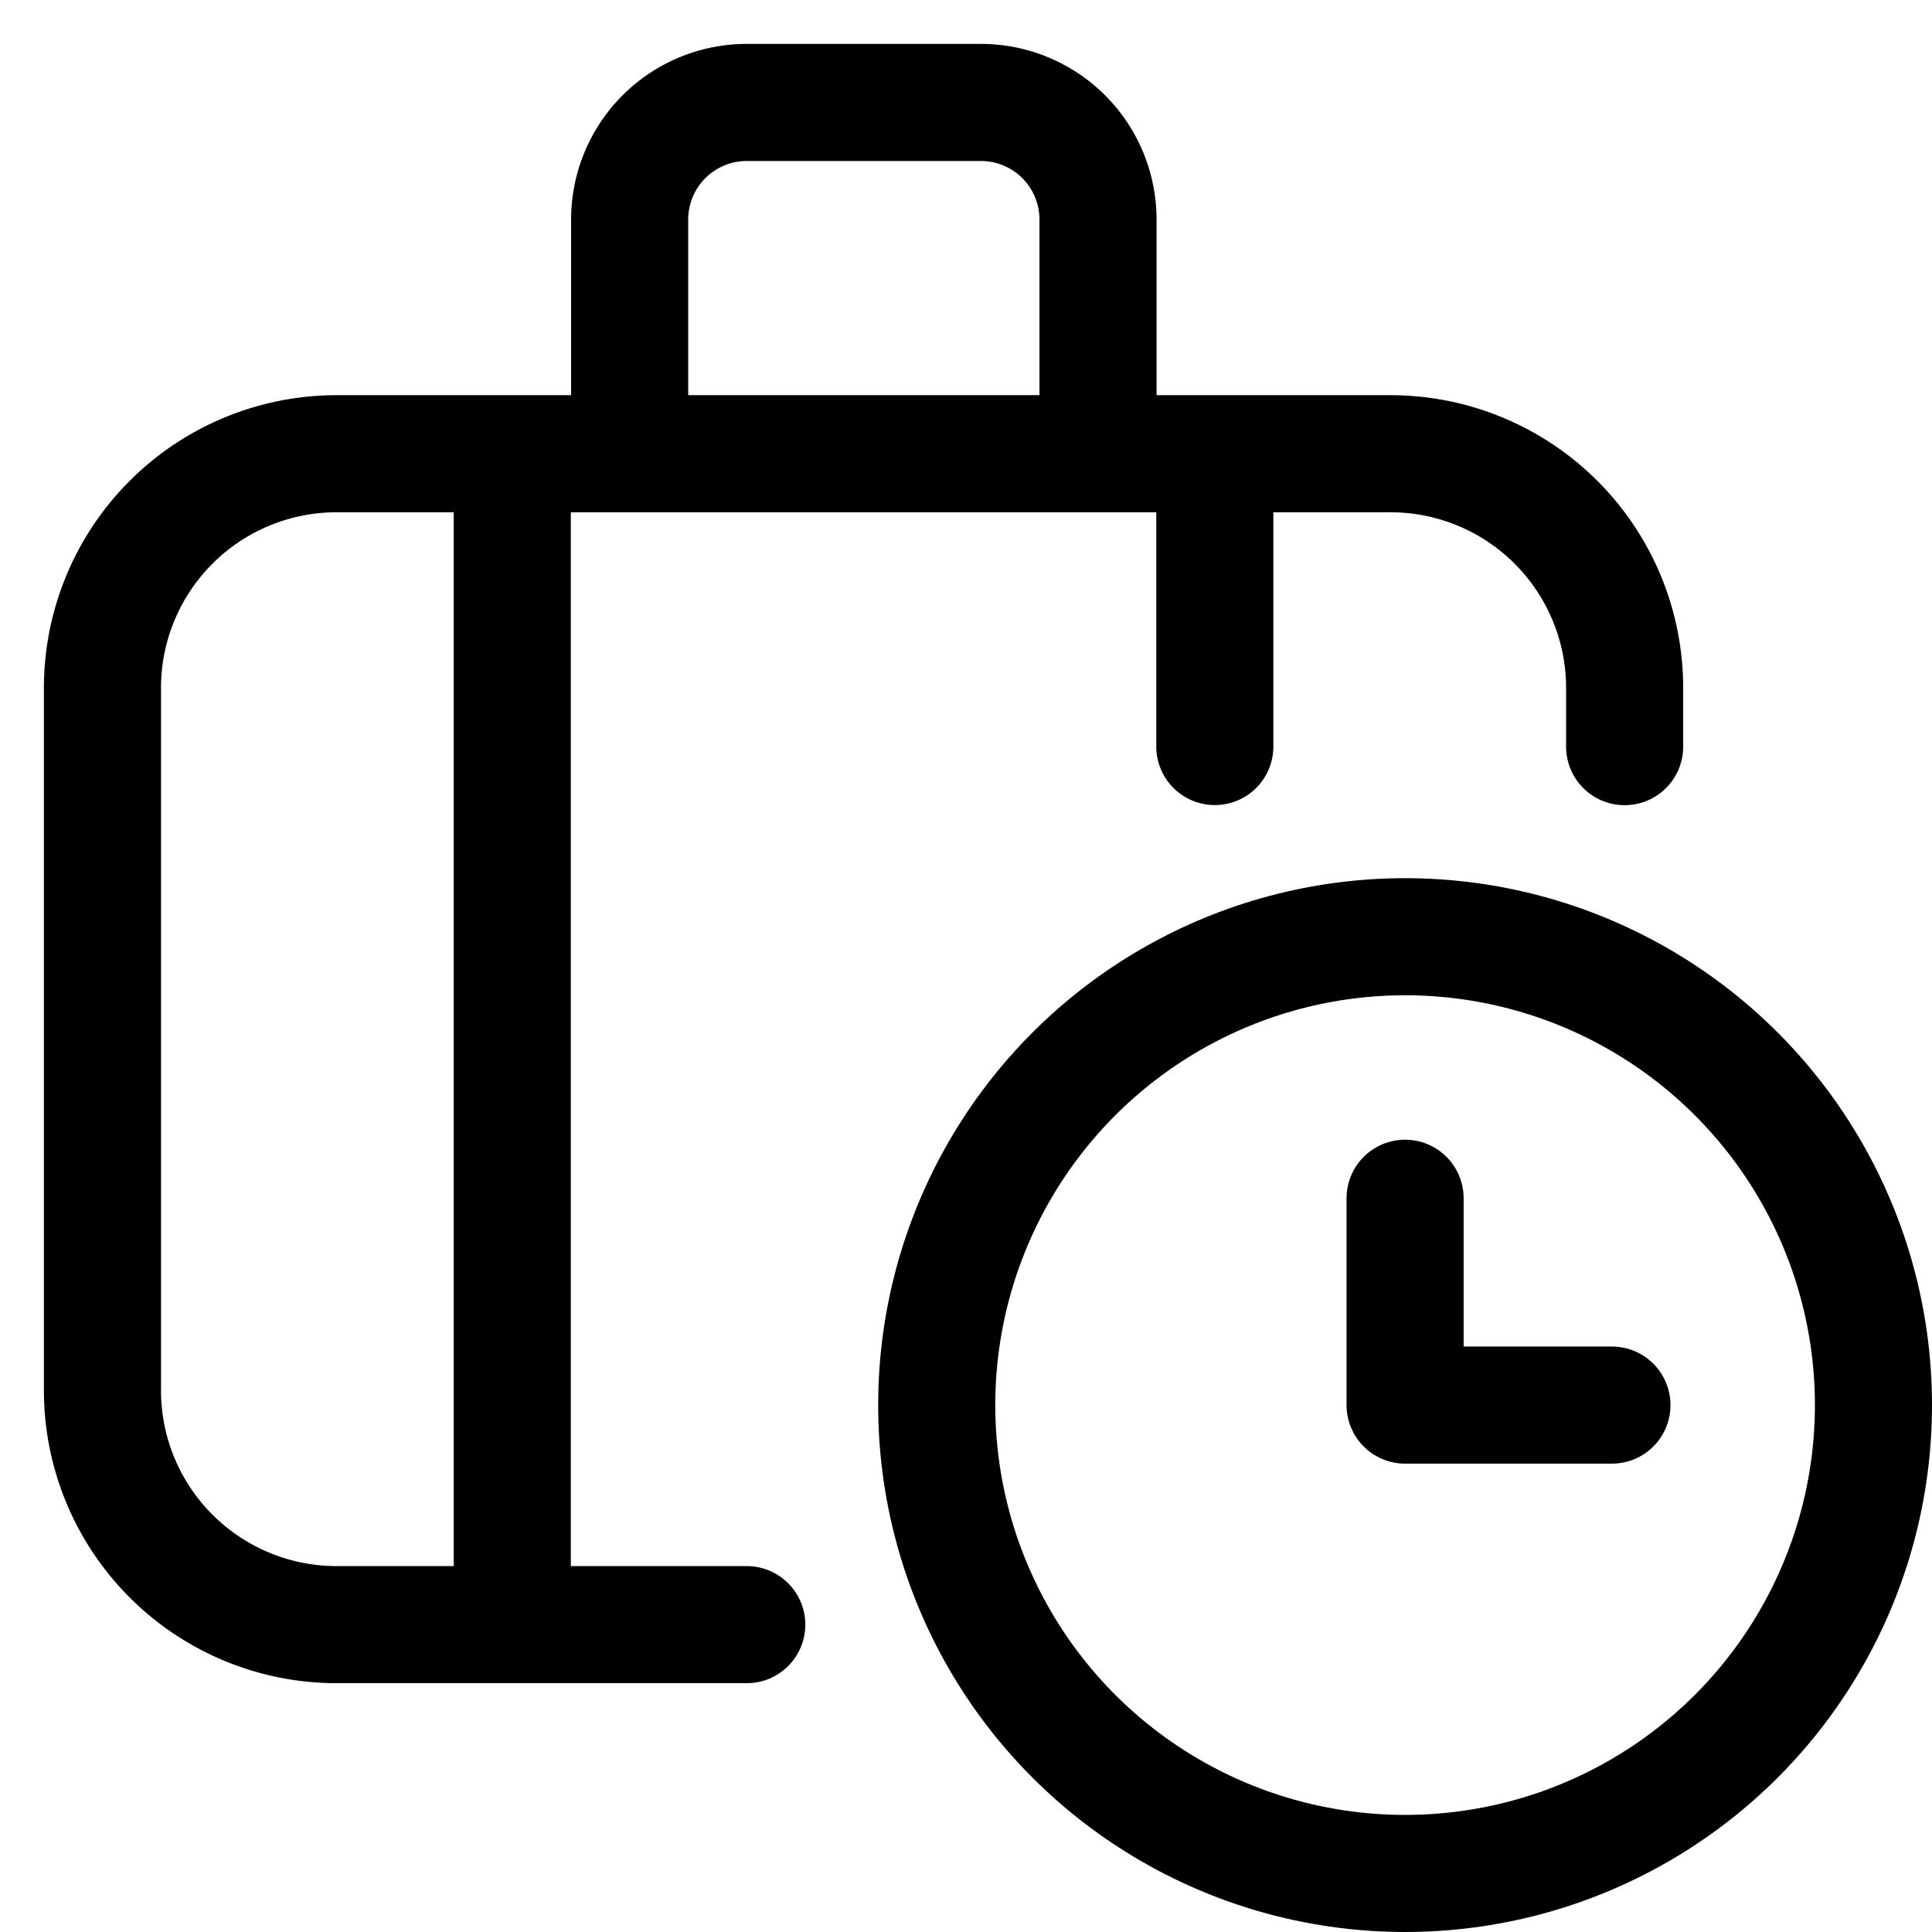
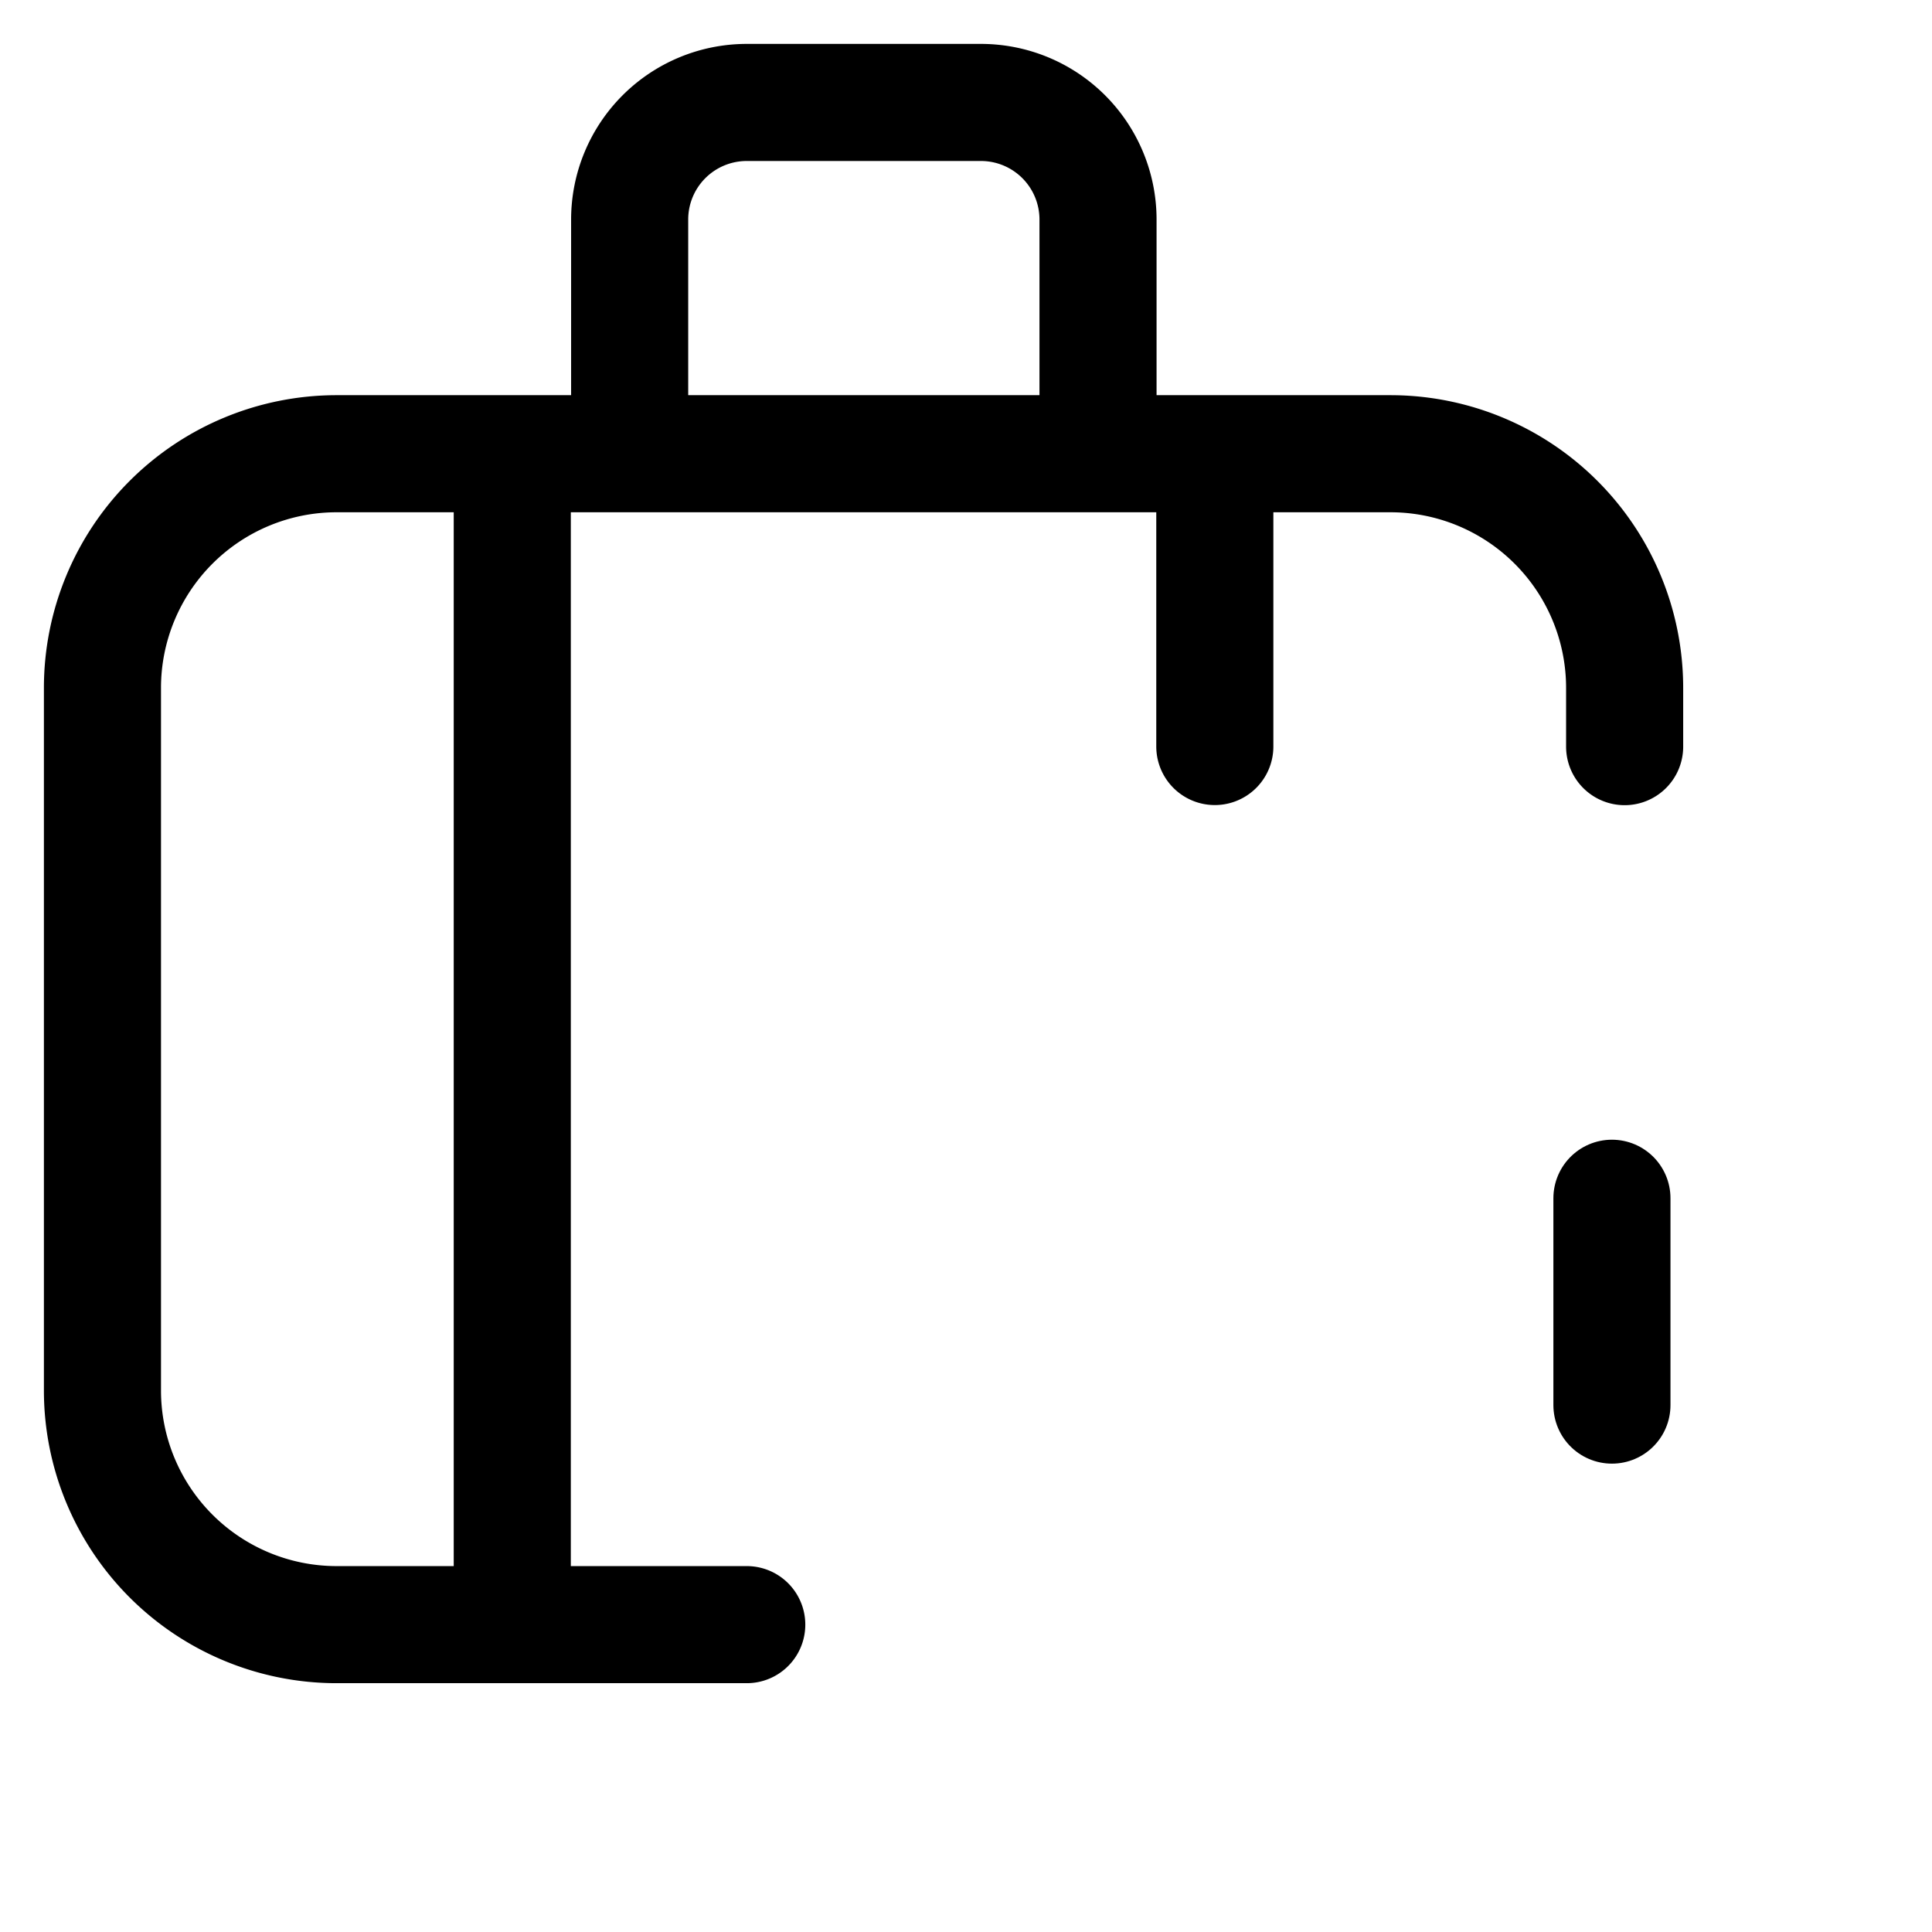
<svg xmlns="http://www.w3.org/2000/svg" width="33" height="33" viewBox="0 0 33 33">
  <g stroke="#000" stroke-width="2" fill="none" fill-rule="evenodd" stroke-linecap="round" stroke-linejoin="round">
    <path d="M12.755 27.75H5.75a4 4 0 0 1-4-4v-12a4 4 0 0 1 4-4h18a4 4 0 0 1 4 4v1.003M8.75 7.75v20M20.75 7.75v5.001M18.755 7.75v-4a2 2 0 0 0-2-2h-4a2 2 0 0 0-2 2v4" />
    <g transform="translate(16 16)">
-       <circle cx="8" cy="8" r="8" />
-       <path d="M11.533 8H8V4.467" />
+       <path d="M11.533 8V4.467" />
    </g>
  </g>
</svg>